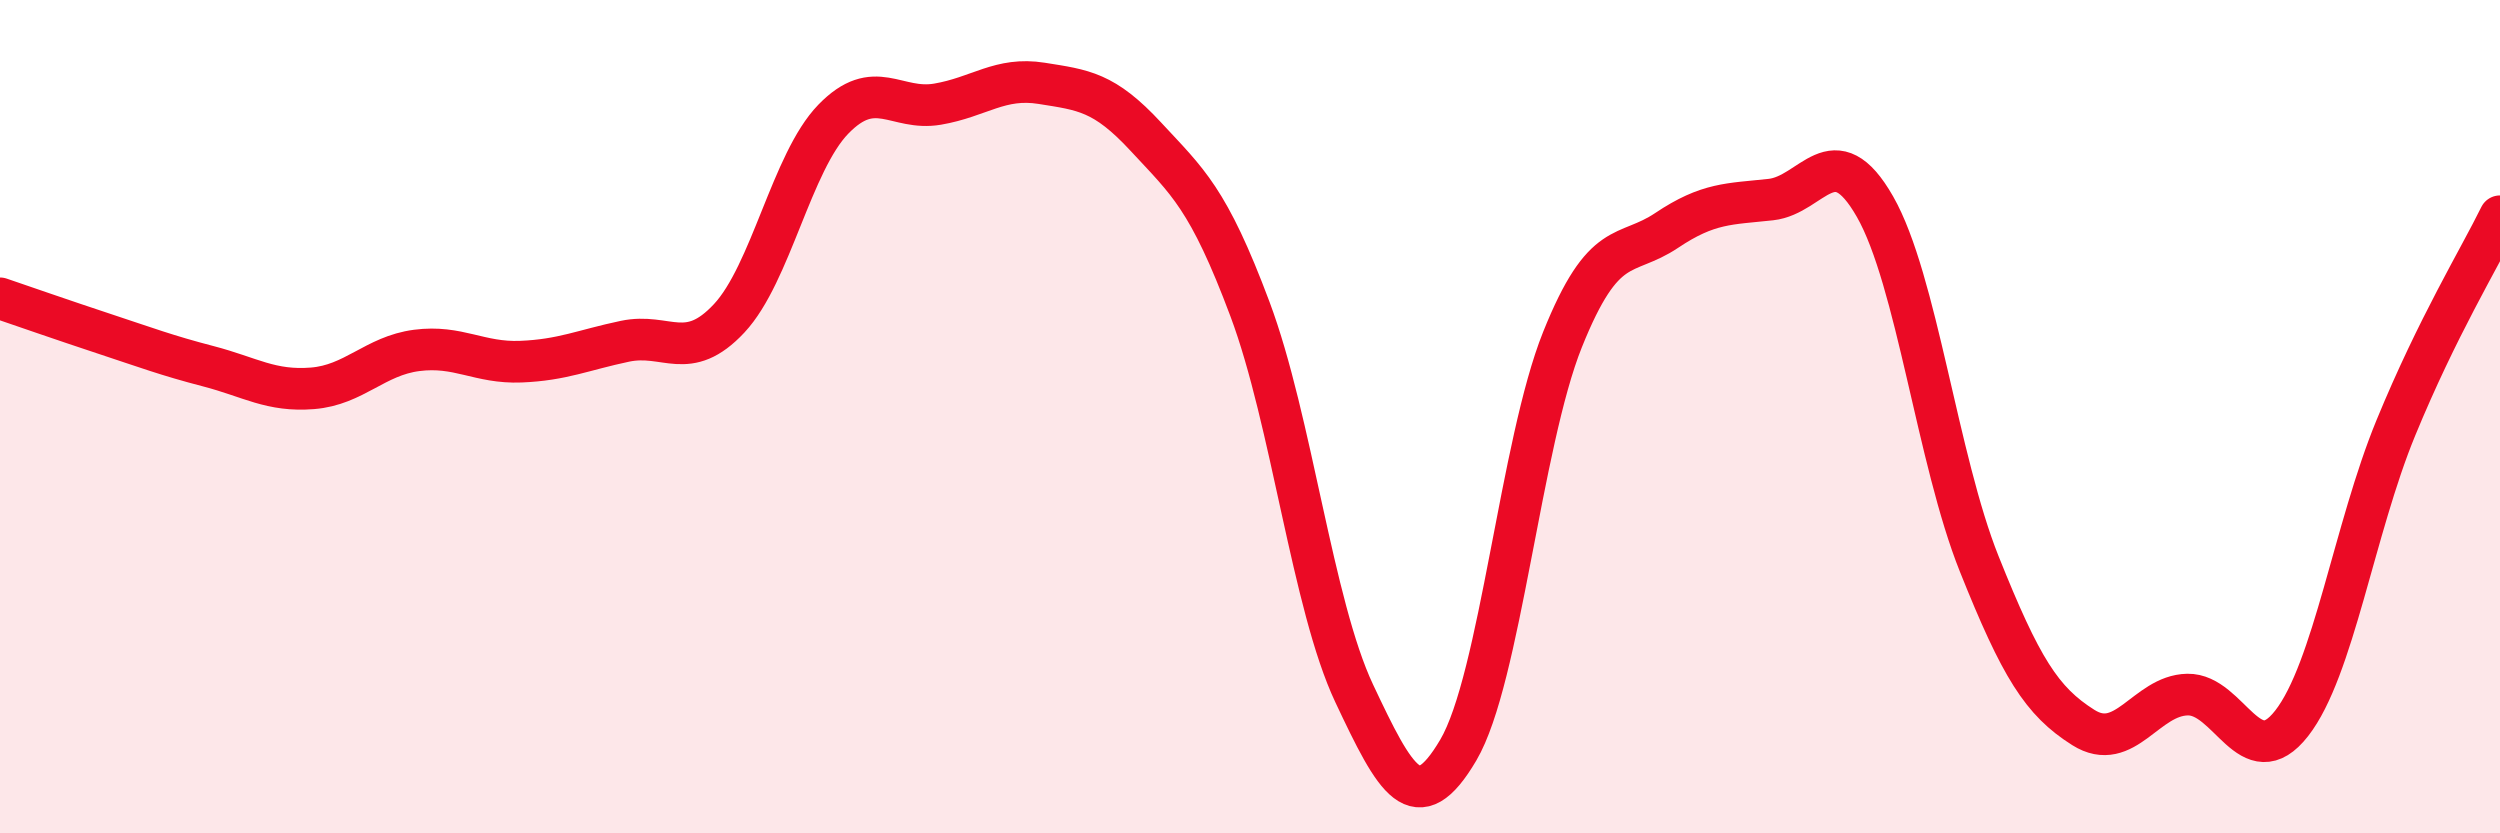
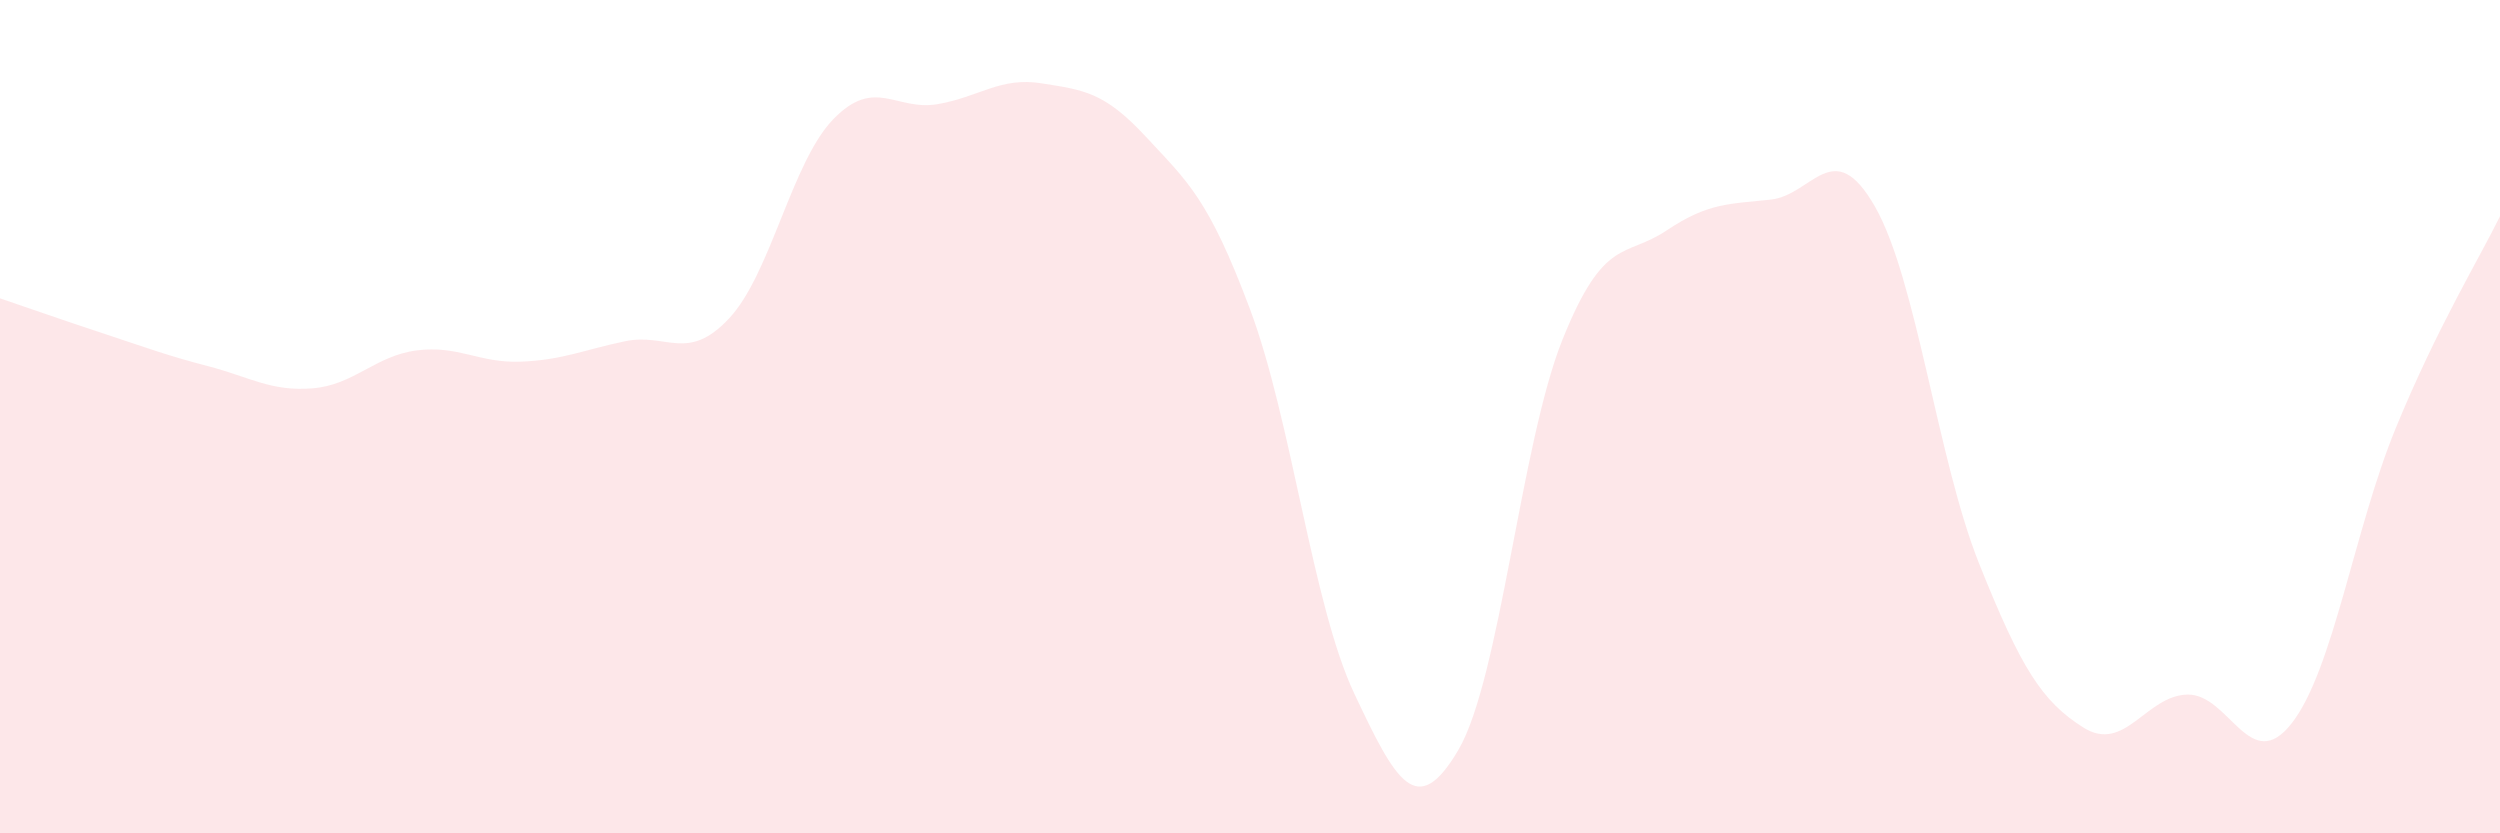
<svg xmlns="http://www.w3.org/2000/svg" width="60" height="20" viewBox="0 0 60 20">
  <path d="M 0,7.16 C 0.5,7.33 1.5,7.68 2.5,8.01 C 3.5,8.34 4,8.53 5,8.79 C 6,9.05 6.5,9.4 7.5,9.32 C 8.5,9.24 9,8.54 10,8.41 C 11,8.28 11.5,8.72 12.5,8.68 C 13.5,8.64 14,8.4 15,8.19 C 16,7.98 16.5,8.71 17.5,7.64 C 18.5,6.57 19,3.89 20,2.86 C 21,1.83 21.5,2.67 22.5,2.5 C 23.5,2.33 24,1.84 25,2 C 26,2.16 26.5,2.2 27.5,3.28 C 28.5,4.36 29,4.75 30,7.42 C 31,10.09 31.5,14.52 32.5,16.64 C 33.5,18.76 34,19.7 35,18 C 36,16.3 36.5,10.64 37.5,8.15 C 38.5,5.66 39,6.2 40,5.53 C 41,4.86 41.5,4.9 42.5,4.79 C 43.5,4.68 44,3.21 45,4.96 C 46,6.71 46.5,11.03 47.5,13.53 C 48.5,16.03 49,16.83 50,17.46 C 51,18.09 51.5,16.69 52.5,16.67 C 53.5,16.65 54,18.64 55,17.36 C 56,16.08 56.5,12.7 57.5,10.27 C 58.5,7.84 59.5,6.21 60,5.19L60 20L0 20Z" fill="#EB0A25" opacity="0.1" stroke-linecap="round" stroke-linejoin="round" />
-   <path d="M 0,7.16 C 0.5,7.33 1.5,7.68 2.5,8.01 C 3.5,8.34 4,8.53 5,8.79 C 6,9.05 6.5,9.4 7.5,9.32 C 8.5,9.24 9,8.54 10,8.41 C 11,8.28 11.5,8.72 12.5,8.68 C 13.5,8.64 14,8.4 15,8.19 C 16,7.98 16.5,8.71 17.5,7.64 C 18.5,6.57 19,3.89 20,2.86 C 21,1.83 21.5,2.67 22.5,2.5 C 23.5,2.33 24,1.84 25,2 C 26,2.16 26.5,2.2 27.5,3.28 C 28.5,4.36 29,4.75 30,7.42 C 31,10.09 31.5,14.52 32.5,16.64 C 33.5,18.76 34,19.7 35,18 C 36,16.3 36.5,10.64 37.5,8.15 C 38.5,5.66 39,6.2 40,5.53 C 41,4.86 41.5,4.9 42.5,4.79 C 43.5,4.68 44,3.21 45,4.96 C 46,6.71 46.5,11.03 47.5,13.53 C 48.5,16.03 49,16.83 50,17.46 C 51,18.09 51.5,16.69 52.5,16.67 C 53.5,16.65 54,18.64 55,17.36 C 56,16.08 56.5,12.7 57.5,10.27 C 58.5,7.84 59.5,6.21 60,5.19" stroke="#EB0A25" stroke-width="1" fill="none" stroke-linecap="round" stroke-linejoin="round" />
</svg>